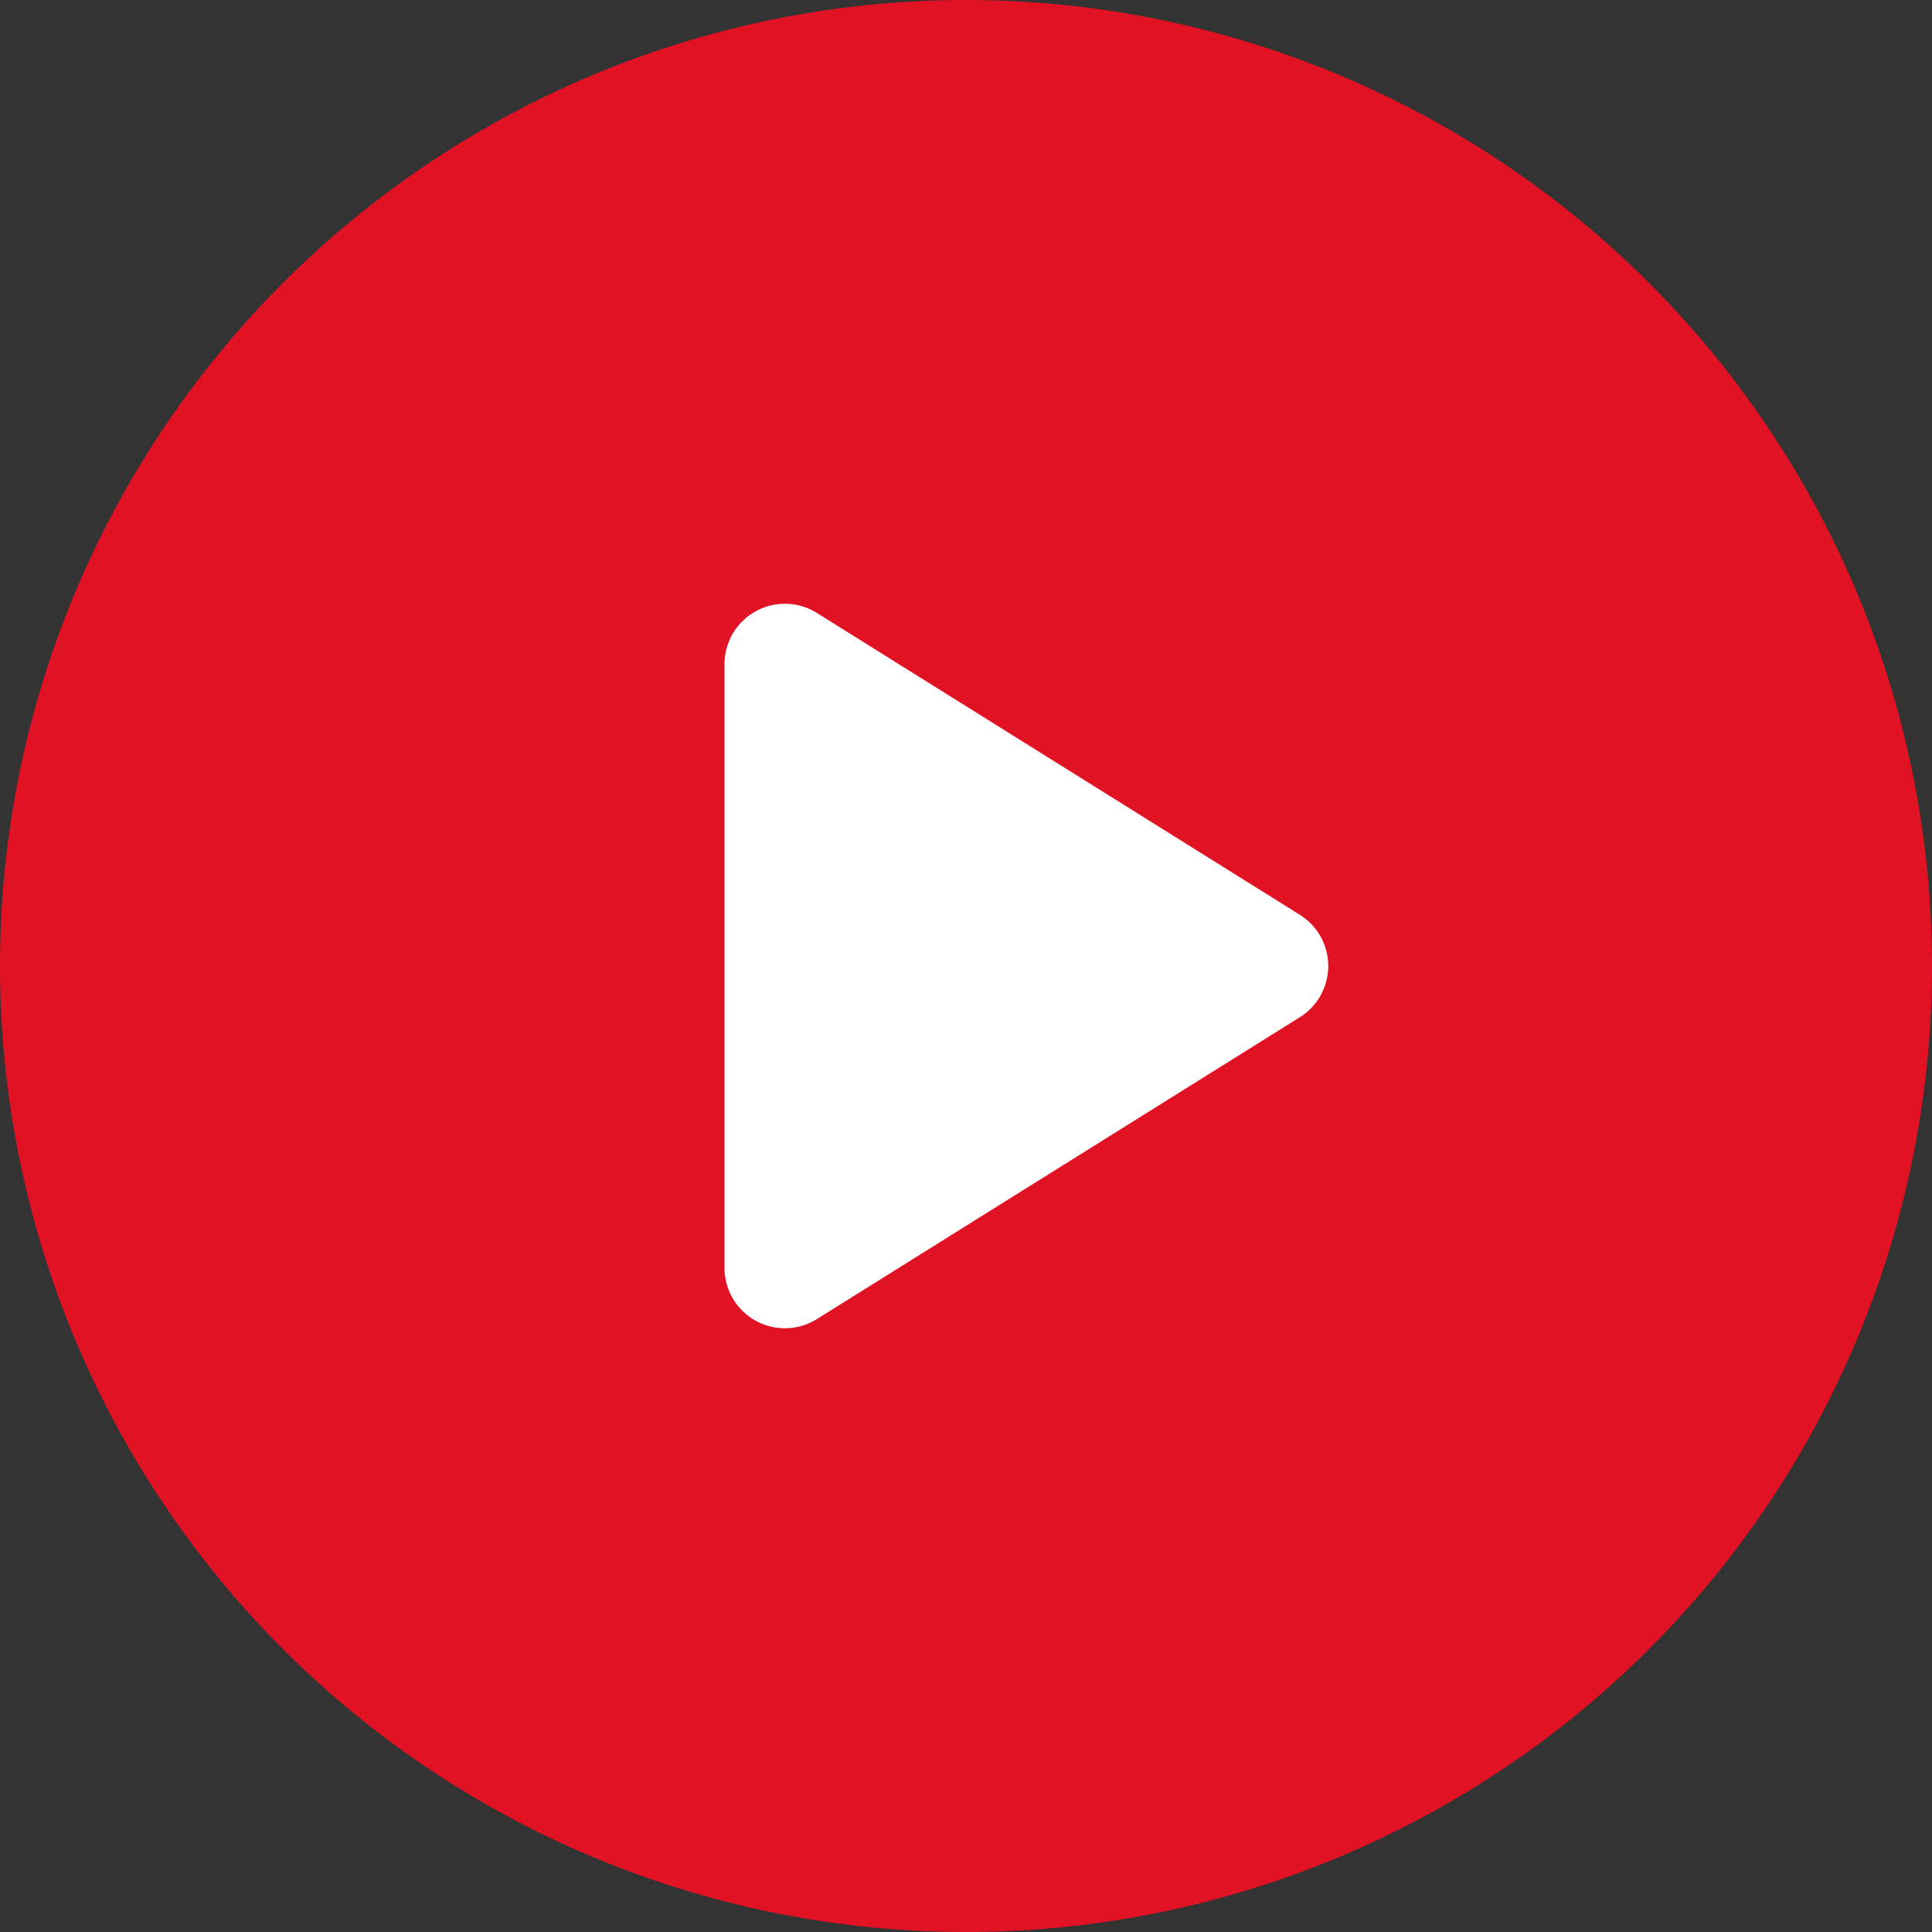
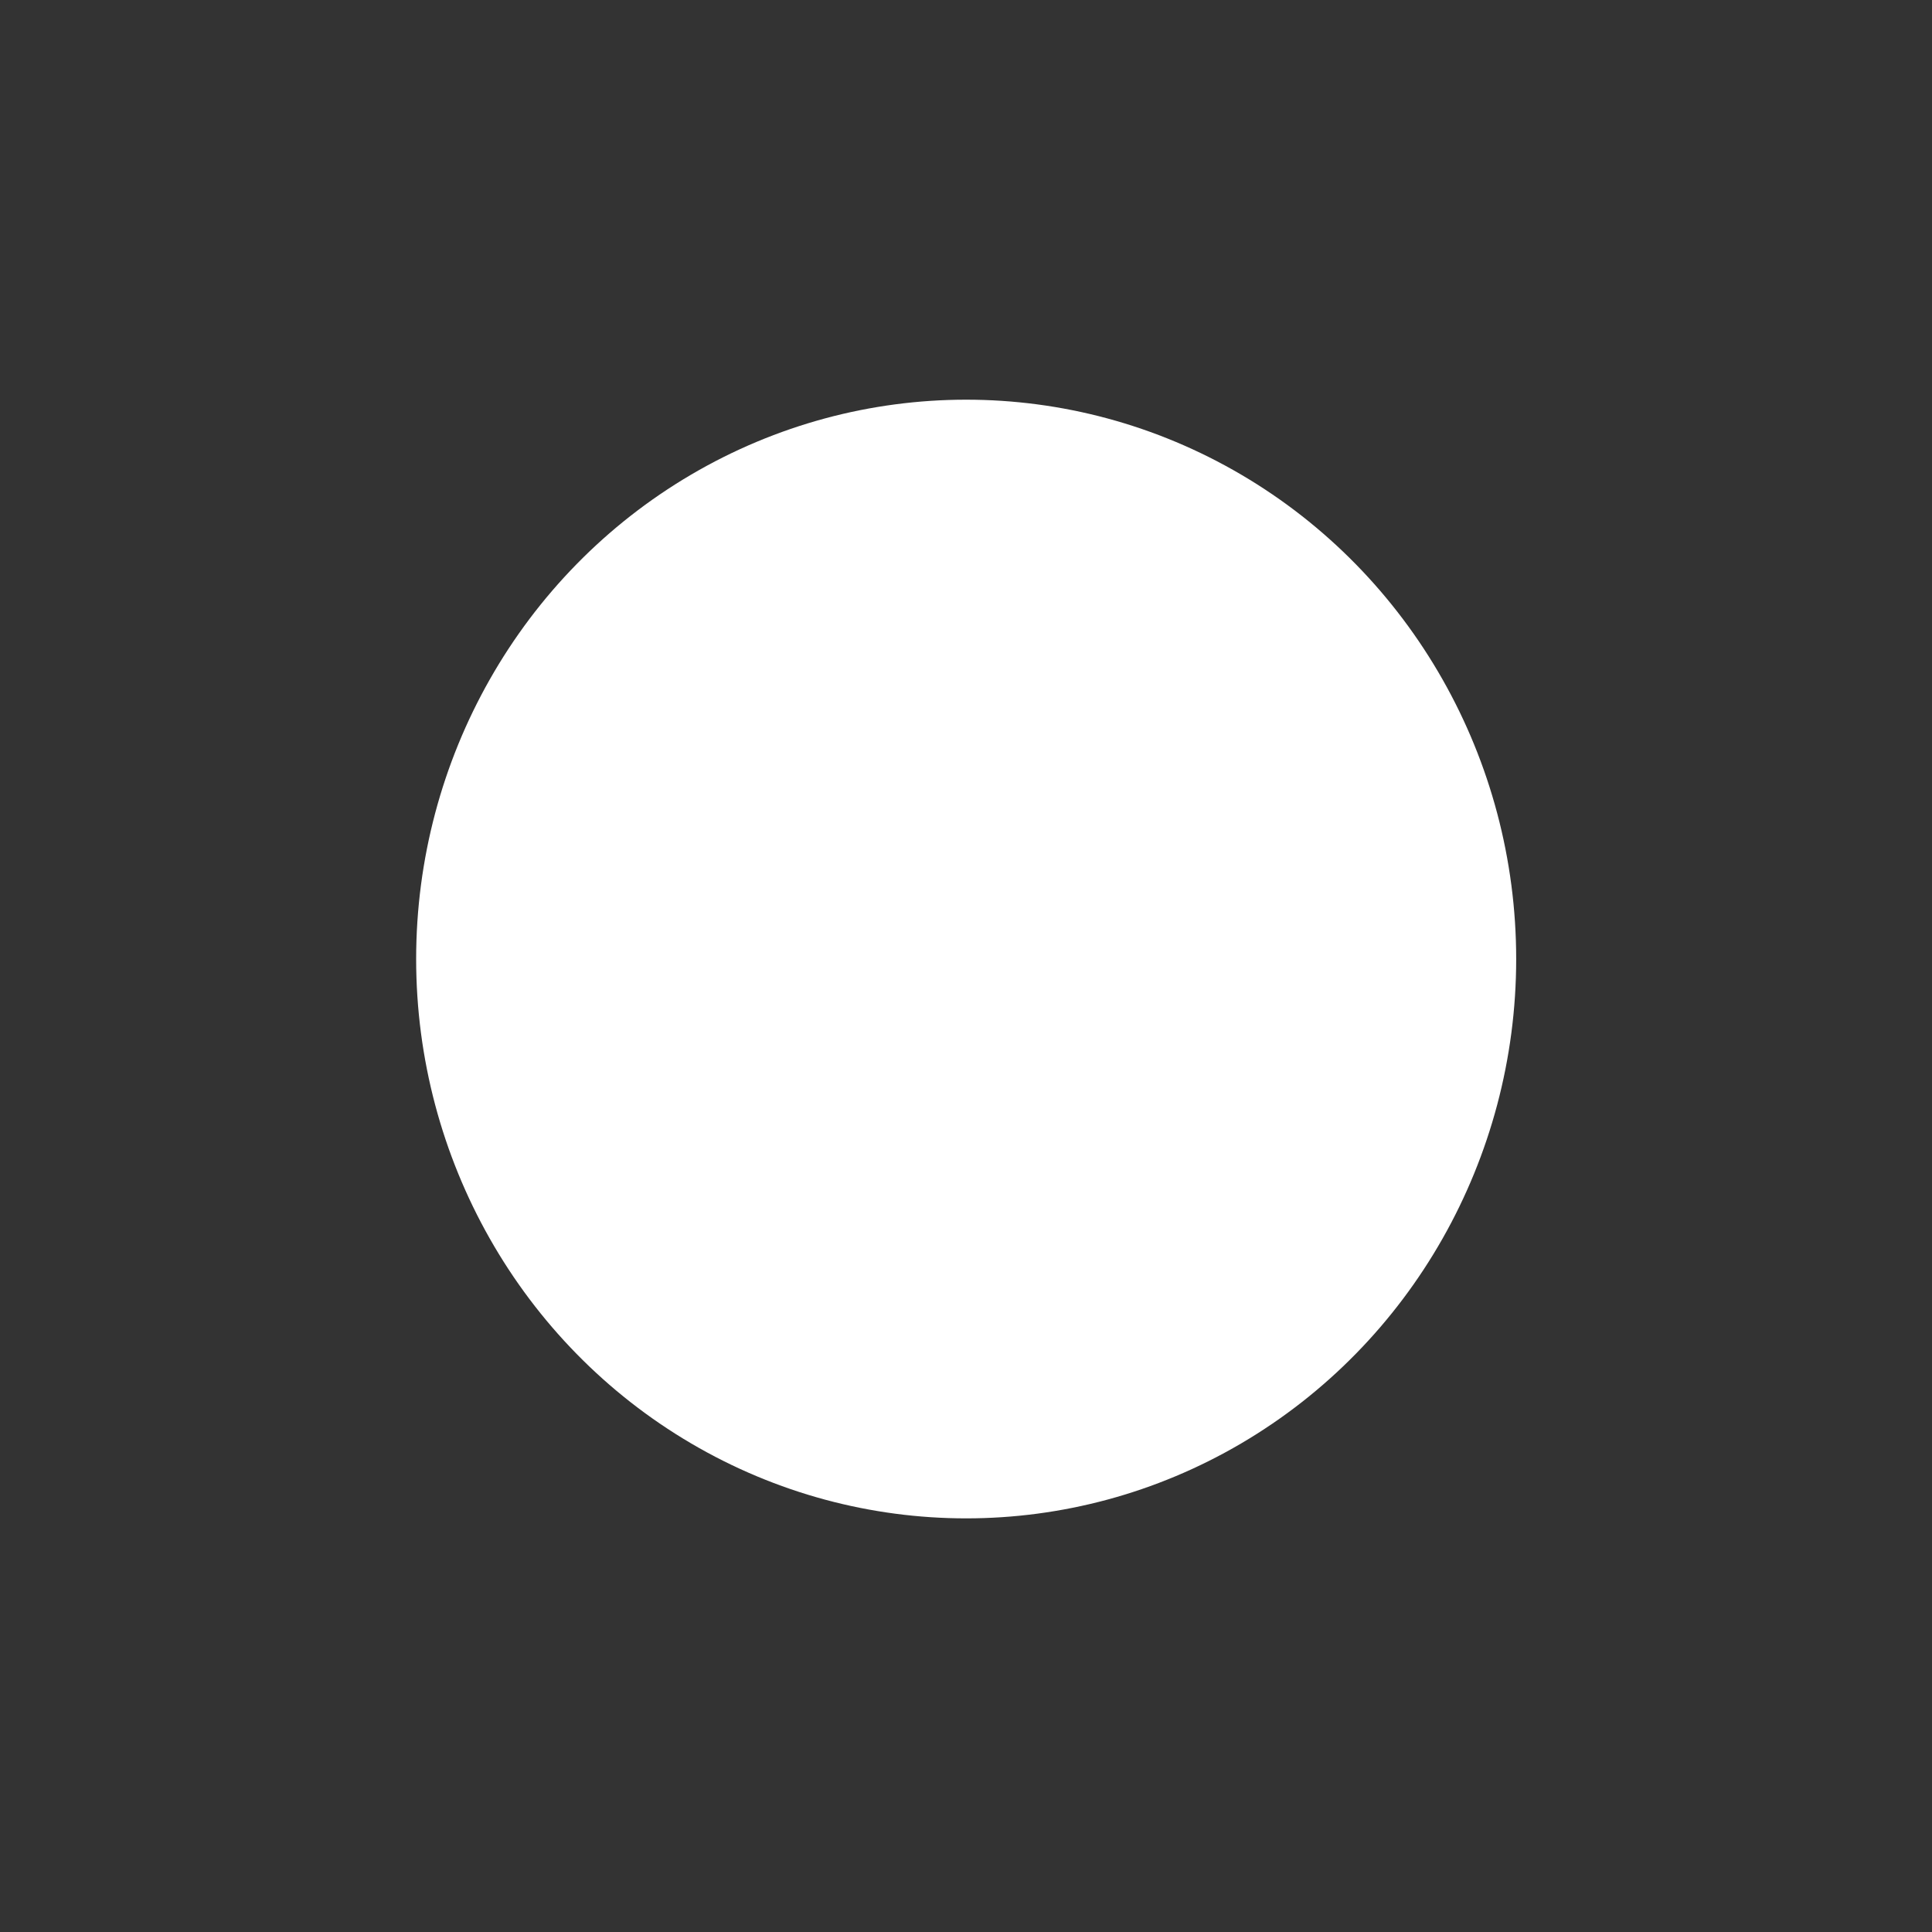
<svg xmlns="http://www.w3.org/2000/svg" width="103.622" height="103.622" viewBox="0 0 103.622 103.622">
  <rect x="0" y="0" width="103.622" height="103.622" fill="#333333" stroke="none" />
  <defs>
    <style>.a{fill:#fff;}.b{fill:#e11223;}</style>
  </defs>
  <g transform="translate(-322.68 -1159.563)">
    <ellipse class="a" cx="29.5" cy="30" rx="29.5" ry="30" transform="translate(345 1181)" />
-     <path class="b" d="M51.811,0a51.811,51.811,0,1,0,51.811,51.811A51.811,51.811,0,0,0,51.811,0ZM69.718,54.558,43.813,70.749A3.239,3.239,0,0,1,38.858,68V35.62a3.239,3.239,0,0,1,4.954-2.746L69.718,49.065a3.239,3.239,0,0,1,0,5.493Z" transform="translate(322.68 1159.563)" />
  </g>
</svg>